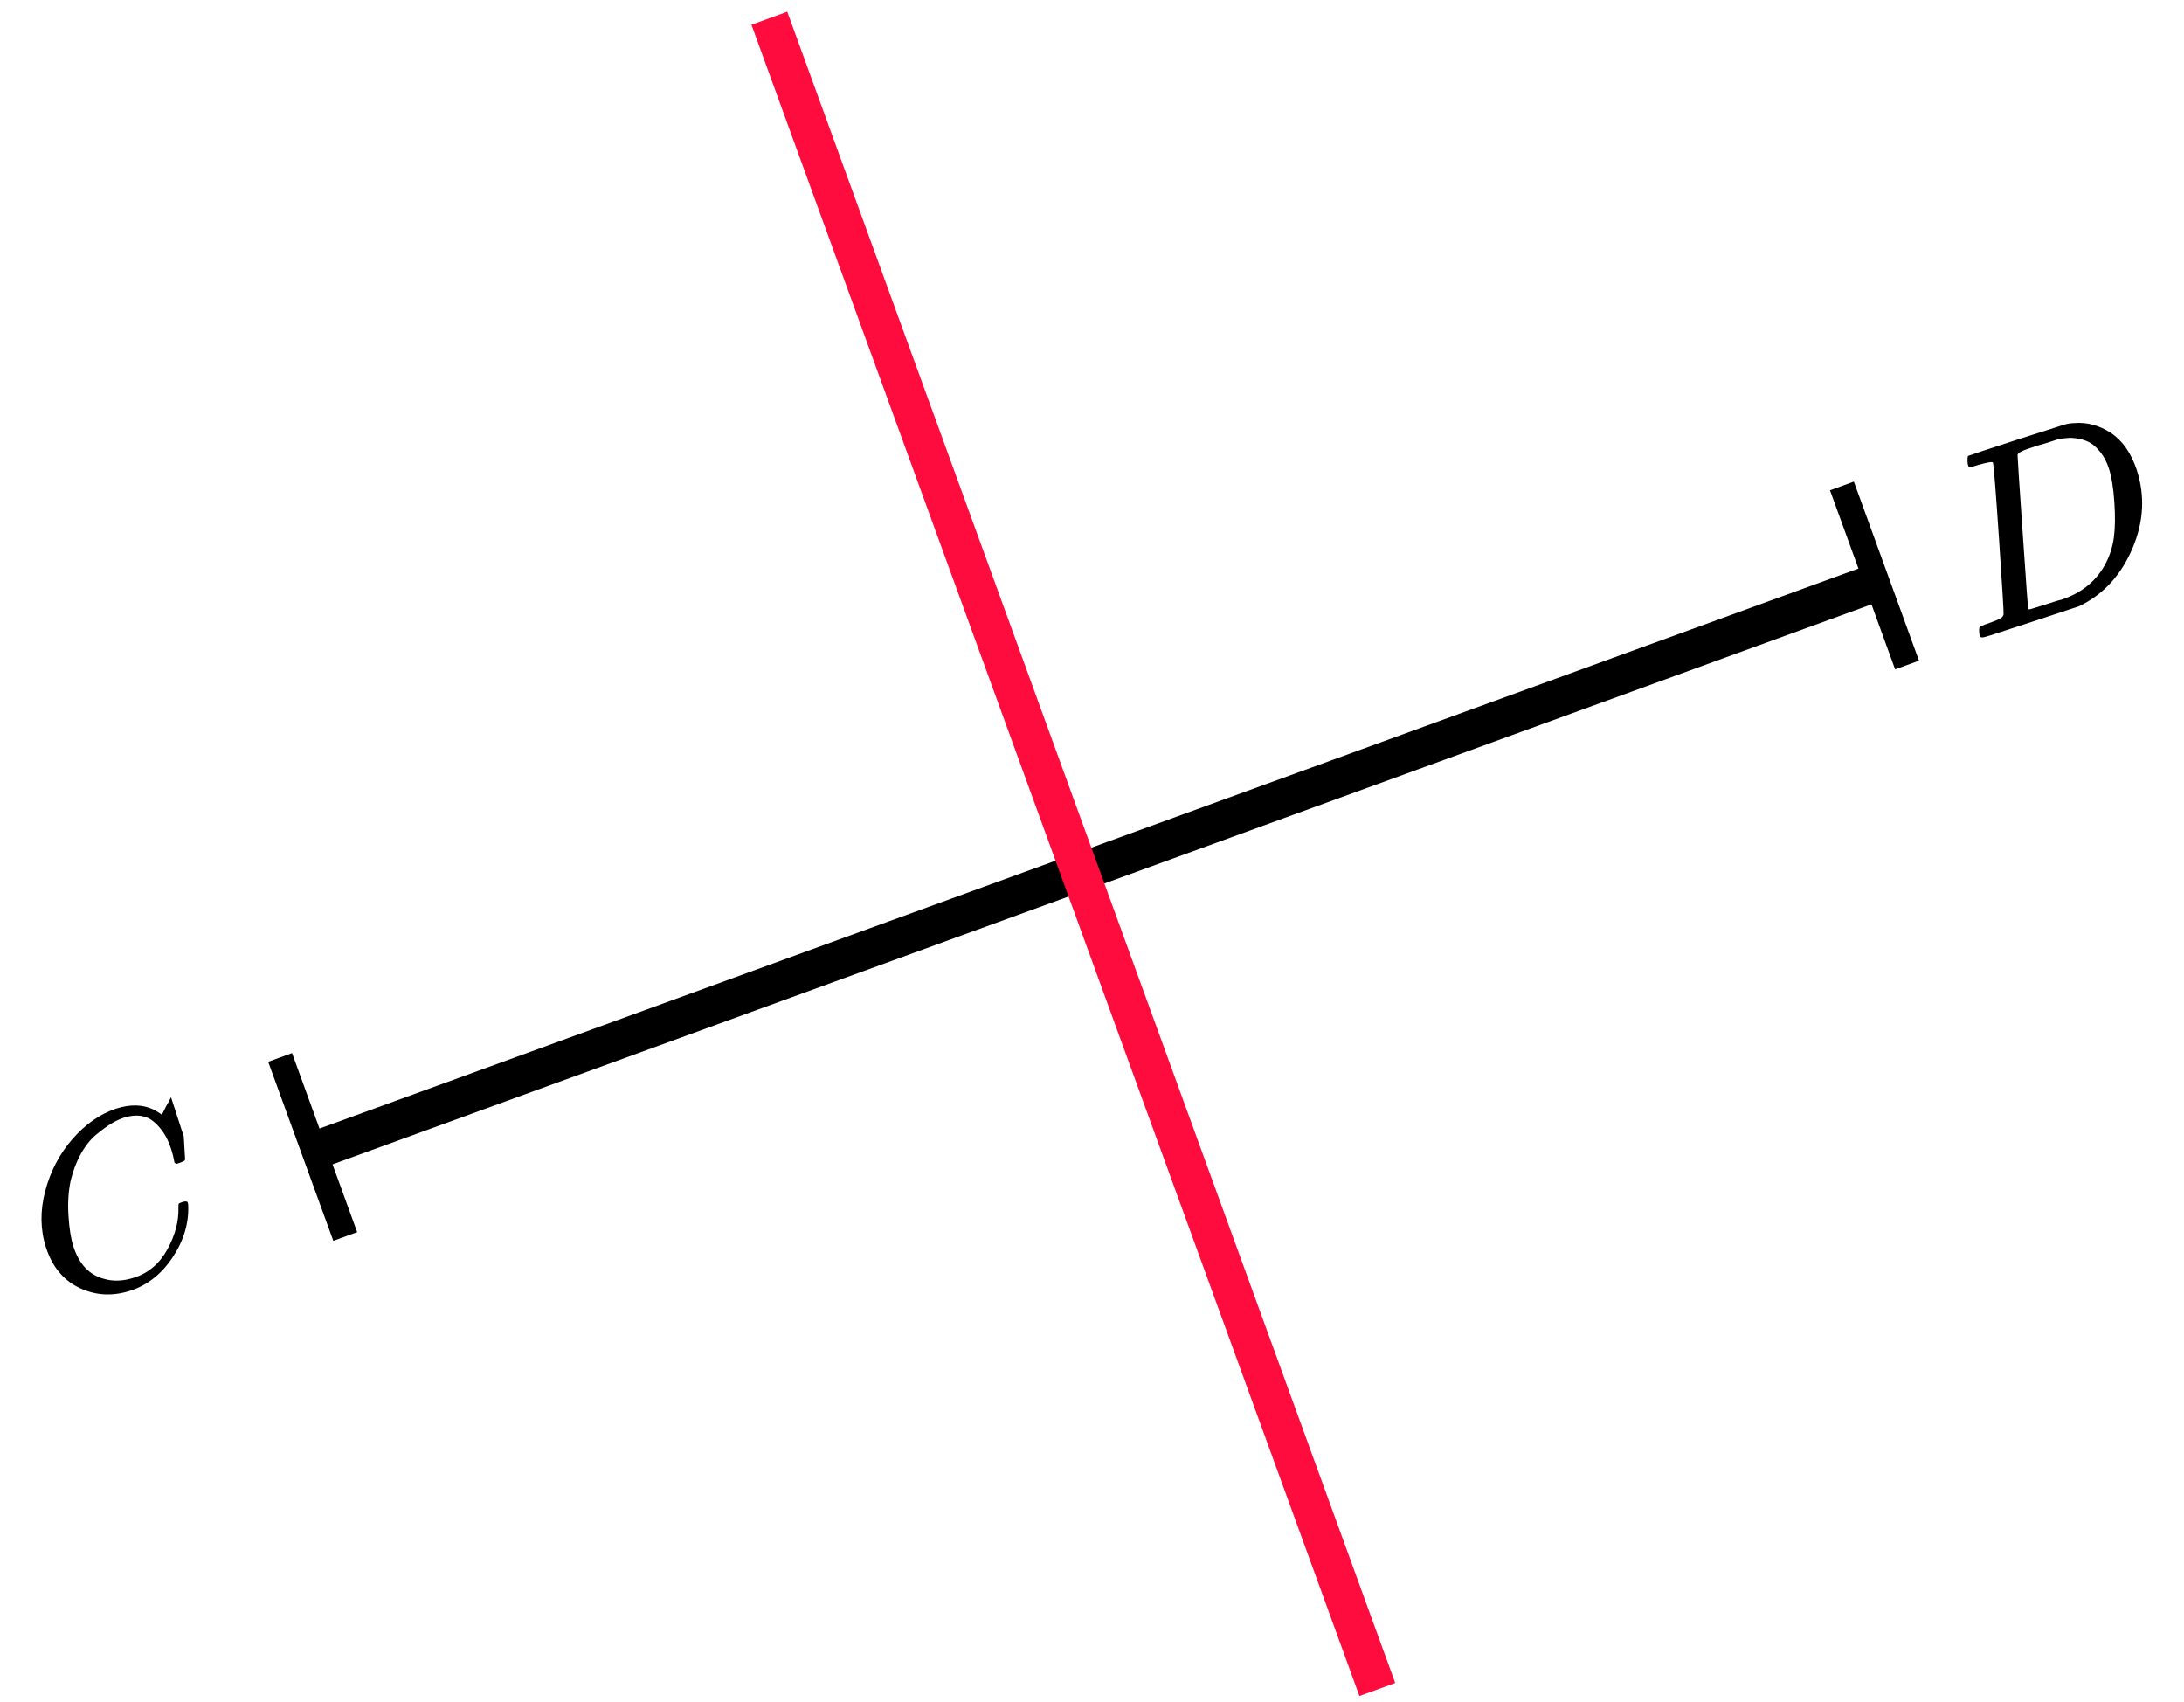
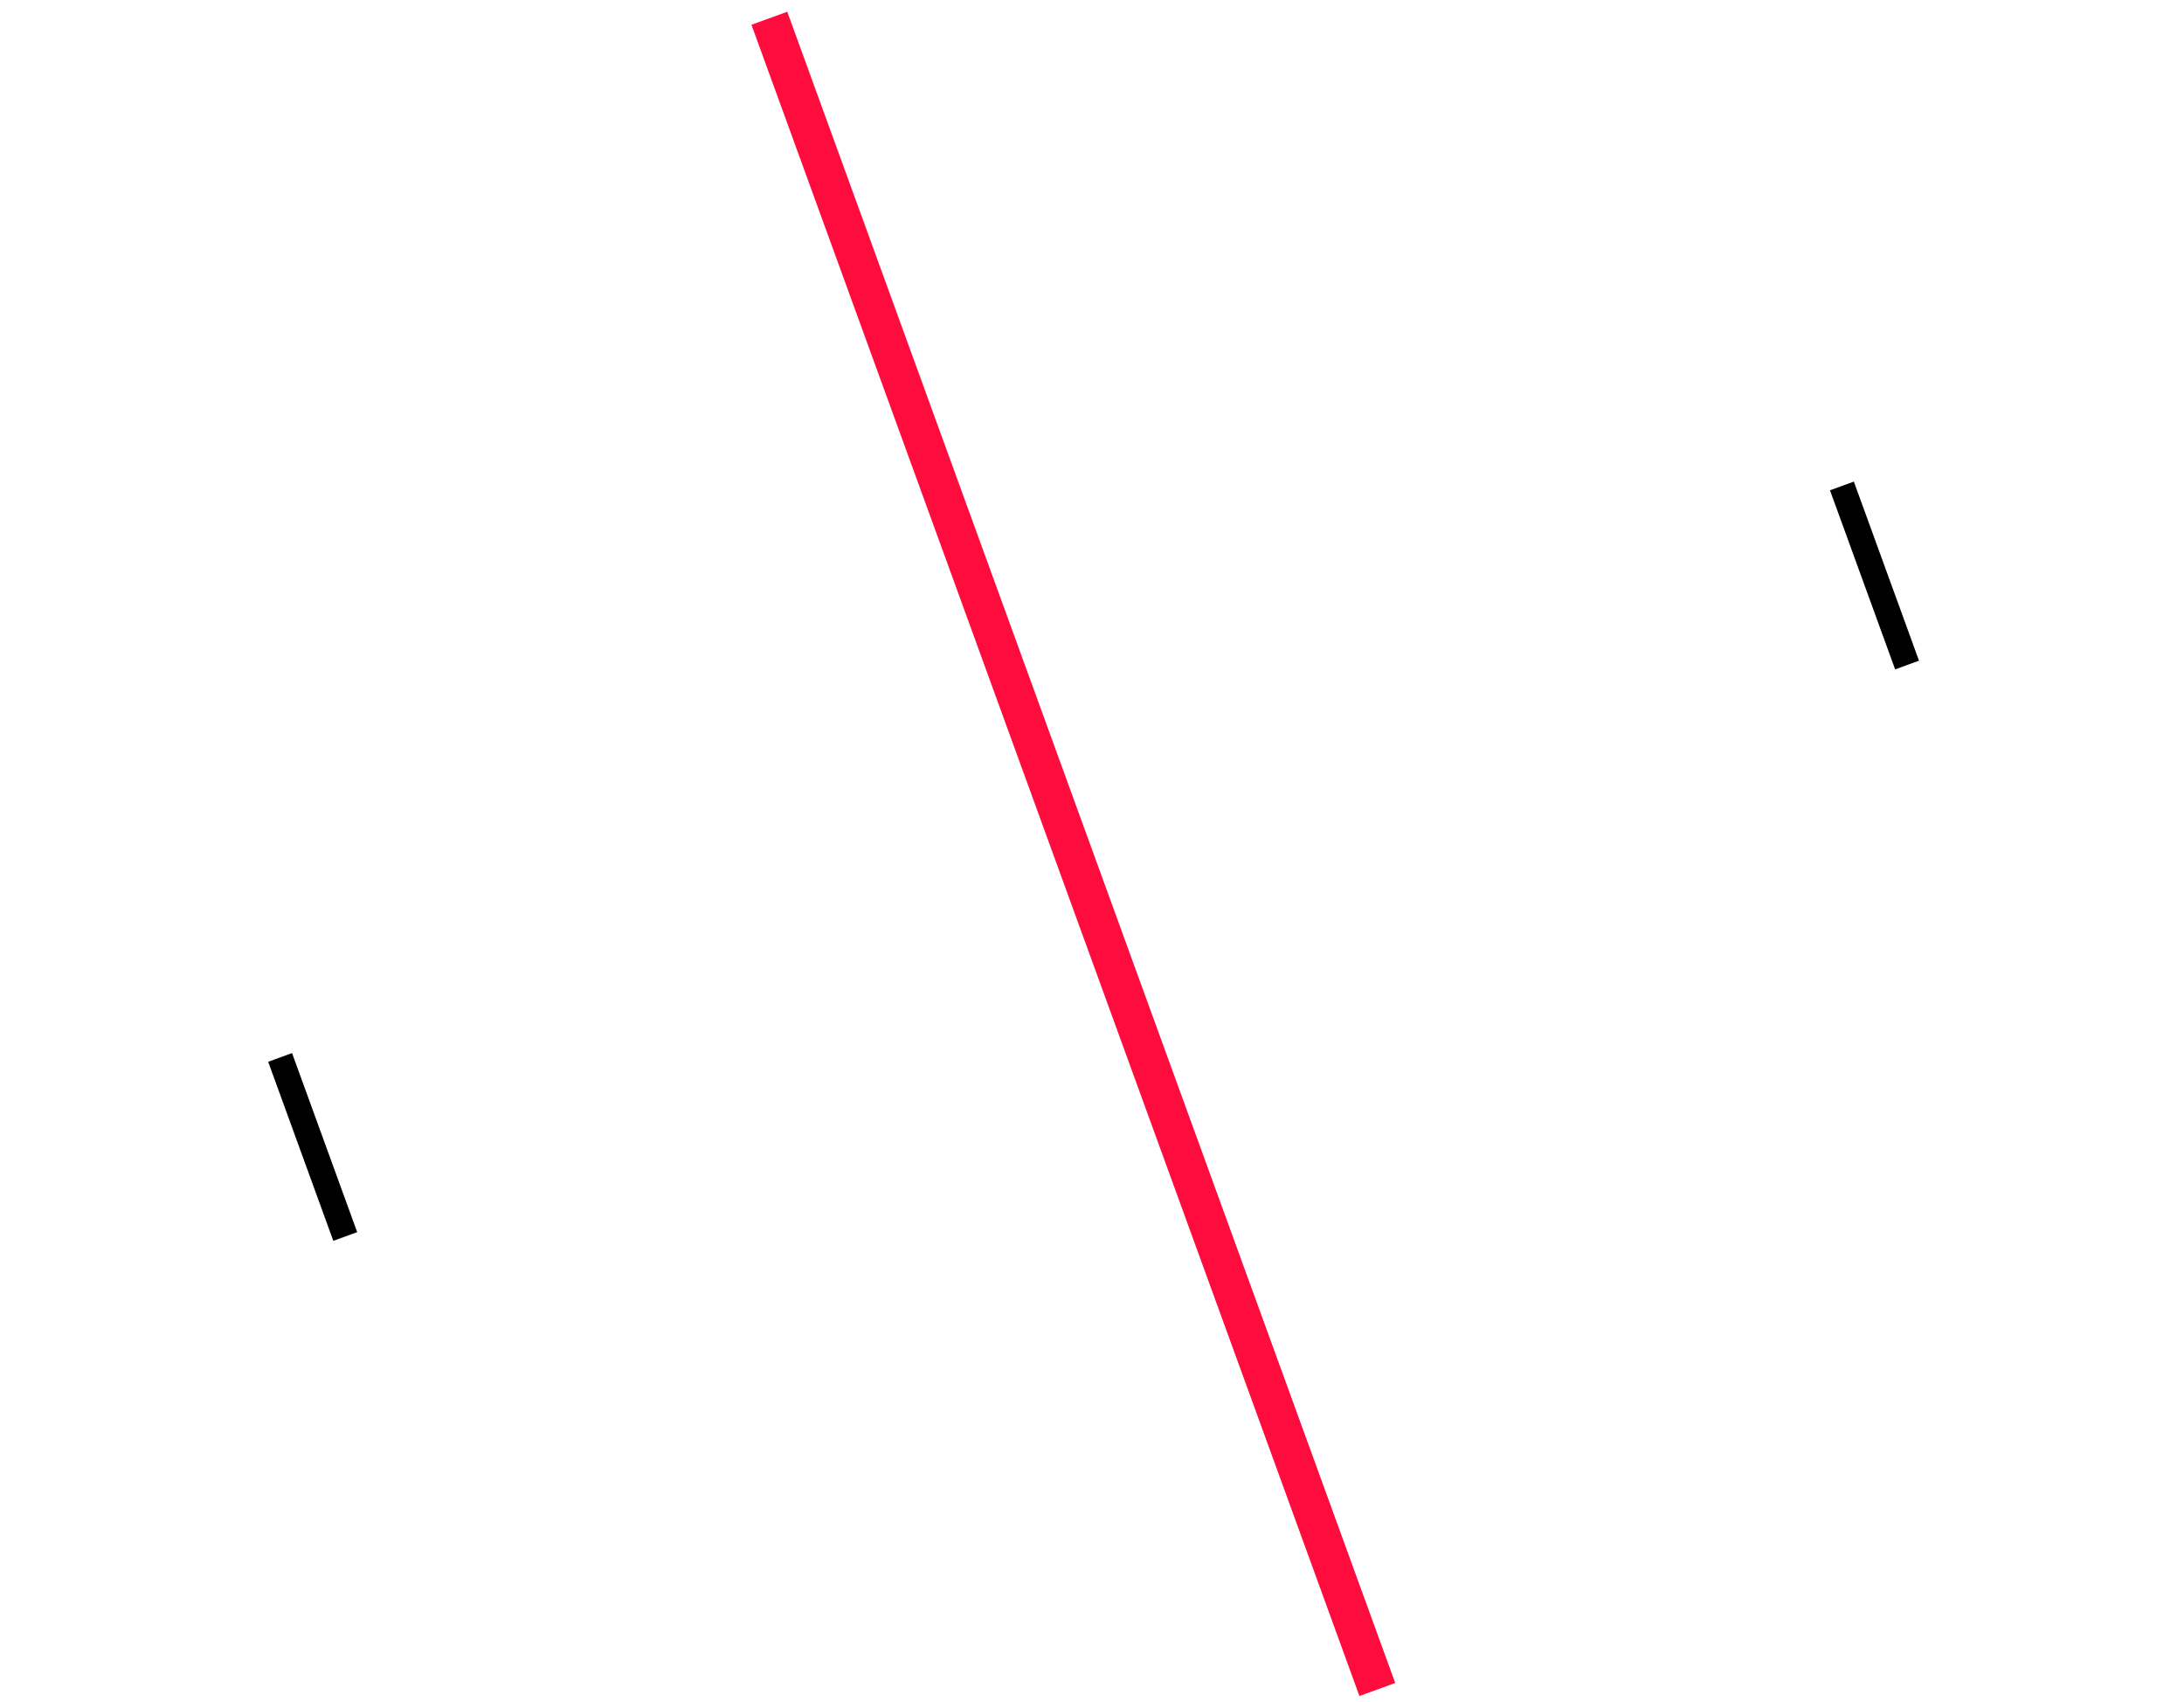
<svg xmlns="http://www.w3.org/2000/svg" width="172" height="134" viewBox="0 0 172 134" fill="none">
-   <line y1="-1.5" x2="130" y2="-1.5" transform="matrix(0.94 -0.342 -0.342 -0.94 25 88.924)" stroke="black" stroke-width="3" />
  <line y1="-1.5" x2="140" y2="-1.5" transform="matrix(0.342 0.94 0.94 -0.342 62 0.924)" stroke="#FF0C3E" stroke-width="3" />
  <line y1="-1" x2="15" y2="-1" transform="matrix(0.342 0.94 0.94 -0.342 23 82.924)" stroke="black" stroke-width="2" />
  <line y1="-1" x2="15" y2="-1" transform="matrix(0.342 0.94 0.94 -0.342 146 37.924)" stroke="black" stroke-width="2" />
  <g clip-path="url(#clip0)">
-     <path d="M3.627 98.243C3.171 96.839 3.149 95.355 3.56 93.791C3.971 92.226 4.687 90.86 5.707 89.691C6.727 88.523 7.868 87.727 9.13 87.303C10.248 86.94 11.236 86.963 12.097 87.372C12.248 87.458 12.375 87.531 12.477 87.593C12.579 87.654 12.649 87.699 12.686 87.727L12.722 87.776C12.759 87.764 12.875 87.551 13.07 87.137C13.133 87.035 13.198 86.92 13.266 86.79C13.334 86.66 13.401 86.53 13.469 86.4C13.536 86.27 13.577 86.183 13.59 86.138L13.78 85.772L13.891 85.736C14.065 85.68 14.166 85.694 14.194 85.779C14.21 85.828 14.283 86.729 14.413 88.482C14.518 90.325 14.572 91.252 14.576 91.264C14.571 91.333 14.552 91.38 14.518 91.404C14.485 91.429 14.377 91.477 14.195 91.55L13.897 91.647C13.799 91.597 13.744 91.555 13.732 91.518C13.728 91.506 13.72 91.461 13.709 91.384C13.698 91.306 13.67 91.18 13.627 91.005C13.584 90.831 13.527 90.633 13.455 90.413C13.174 89.546 12.729 88.854 12.122 88.336C11.514 87.818 10.73 87.708 9.771 88.006C9.448 88.111 9.114 88.267 8.77 88.473C8.425 88.68 8.026 88.972 7.572 89.349C7.118 89.725 6.714 90.235 6.359 90.876C6.005 91.518 5.737 92.233 5.554 93.021C5.383 93.846 5.33 94.761 5.395 95.766C5.461 96.77 5.589 97.566 5.78 98.152C6.232 99.543 7.029 100.391 8.171 100.695C8.901 100.917 9.701 100.887 10.57 100.604C11.7 100.237 12.57 99.495 13.182 98.379C13.794 97.262 14.084 96.169 14.052 95.099C14.05 94.924 14.057 94.821 14.074 94.788C14.091 94.756 14.186 94.711 14.36 94.655C14.608 94.574 14.75 94.589 14.786 94.699C14.806 94.76 14.818 94.817 14.821 94.87C14.886 96.293 14.481 97.666 13.607 98.99C12.733 100.313 11.62 101.195 10.267 101.634C8.864 102.09 7.53 102.017 6.264 101.416C4.998 100.815 4.119 99.757 3.627 98.243Z" fill="black" />
-   </g>
+     </g>
  <g clip-path="url(#clip1)">
-     <path d="M156.953 36.429C156.923 36.338 156.533 36.4 155.783 36.615C155.483 36.713 155.286 36.77 155.19 36.786C155.095 36.803 155.031 36.759 154.997 36.655C154.963 36.551 154.947 36.413 154.948 36.24C154.95 36.067 154.963 35.955 154.99 35.903C155.012 35.882 156.305 35.454 158.869 34.621C161.047 33.928 162.267 33.539 162.527 33.454C162.787 33.369 163.06 33.324 163.346 33.317C164.355 33.234 165.316 33.489 166.229 34.083C167.141 34.678 167.824 35.648 168.276 36.996C168.935 39.023 168.83 41.069 167.96 43.133C167.091 45.197 165.763 46.692 163.977 47.617L163.716 47.745L159.935 48.995L157.767 49.7L156.732 50.036C156.42 50.137 156.214 50.19 156.114 50.194C156.015 50.197 155.944 50.156 155.901 50.069C155.893 50.043 155.883 49.946 155.871 49.777C155.855 49.552 155.87 49.418 155.913 49.375C155.957 49.332 156.1 49.264 156.343 49.171C156.695 49.056 157.079 48.91 157.496 48.732C157.665 48.633 157.764 48.515 157.791 48.377C157.813 48.312 157.695 46.354 157.436 42.501C157.177 38.648 157.016 36.624 156.953 36.429ZM166.083 36.889C165.922 36.395 165.707 35.977 165.437 35.634C165.167 35.29 164.899 35.04 164.632 34.882C164.365 34.725 164.063 34.615 163.726 34.552C163.389 34.489 163.101 34.467 162.863 34.487C162.625 34.507 162.382 34.536 162.135 34.573C162.109 34.581 162.018 34.611 161.862 34.662C161.705 34.712 161.517 34.774 161.295 34.846C161.074 34.917 160.857 34.981 160.645 35.035L159.805 35.308C159.232 35.494 158.928 35.665 158.892 35.821C158.883 35.881 159.016 37.907 159.291 41.898C159.566 45.889 159.71 47.904 159.722 47.944C159.739 47.995 159.819 47.998 159.962 47.952C160.106 47.905 160.609 47.749 161.472 47.483C161.537 47.462 161.661 47.421 161.843 47.362C162.026 47.303 162.184 47.259 162.318 47.229C163.959 46.696 165.139 45.724 165.86 44.311C166.177 43.691 166.384 43.02 166.48 42.299C166.577 41.578 166.589 40.662 166.516 39.551C166.442 38.439 166.298 37.552 166.083 36.889Z" fill="black" />
-   </g>
+     </g>
  <defs>
    <clipPath id="clip0">
-       <rect width="14" height="14" fill="white" transform="translate(0 90.25) rotate(-18)" />
-     </clipPath>
+       </clipPath>
    <clipPath id="clip1">
-       <rect width="17" height="14" fill="white" transform="translate(151 37.178) rotate(-18)" />
-     </clipPath>
+       </clipPath>
  </defs>
</svg>